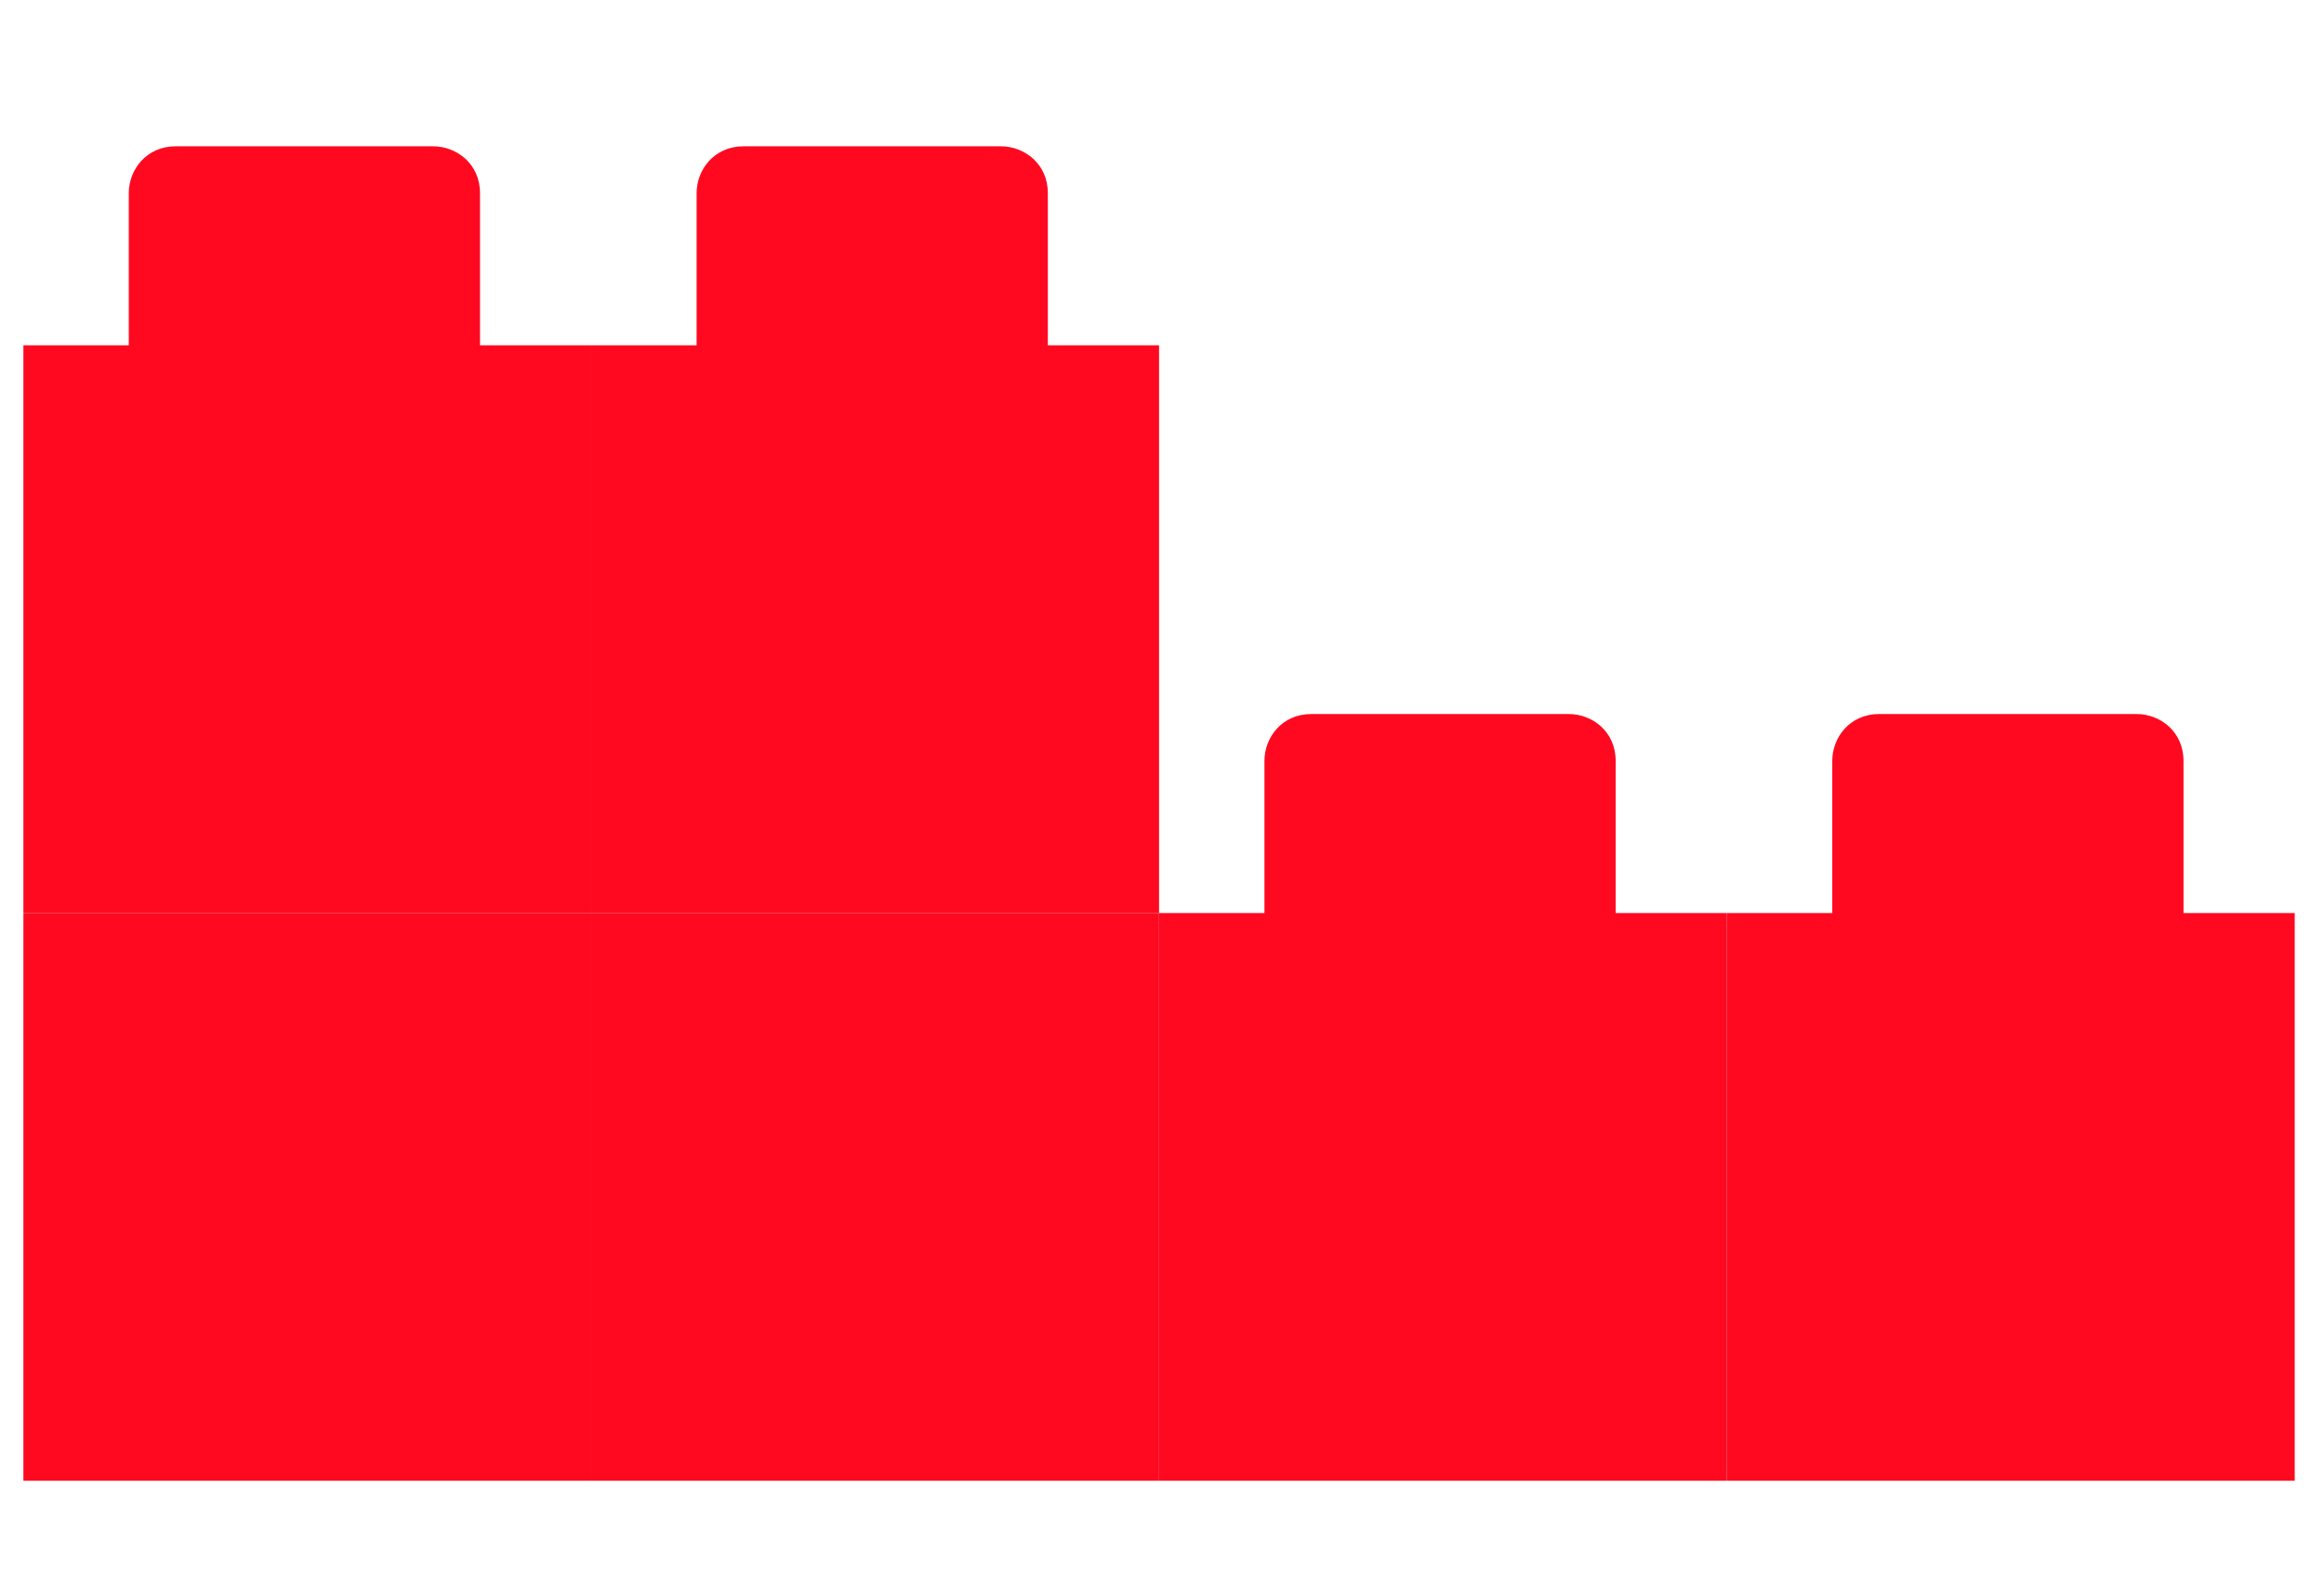
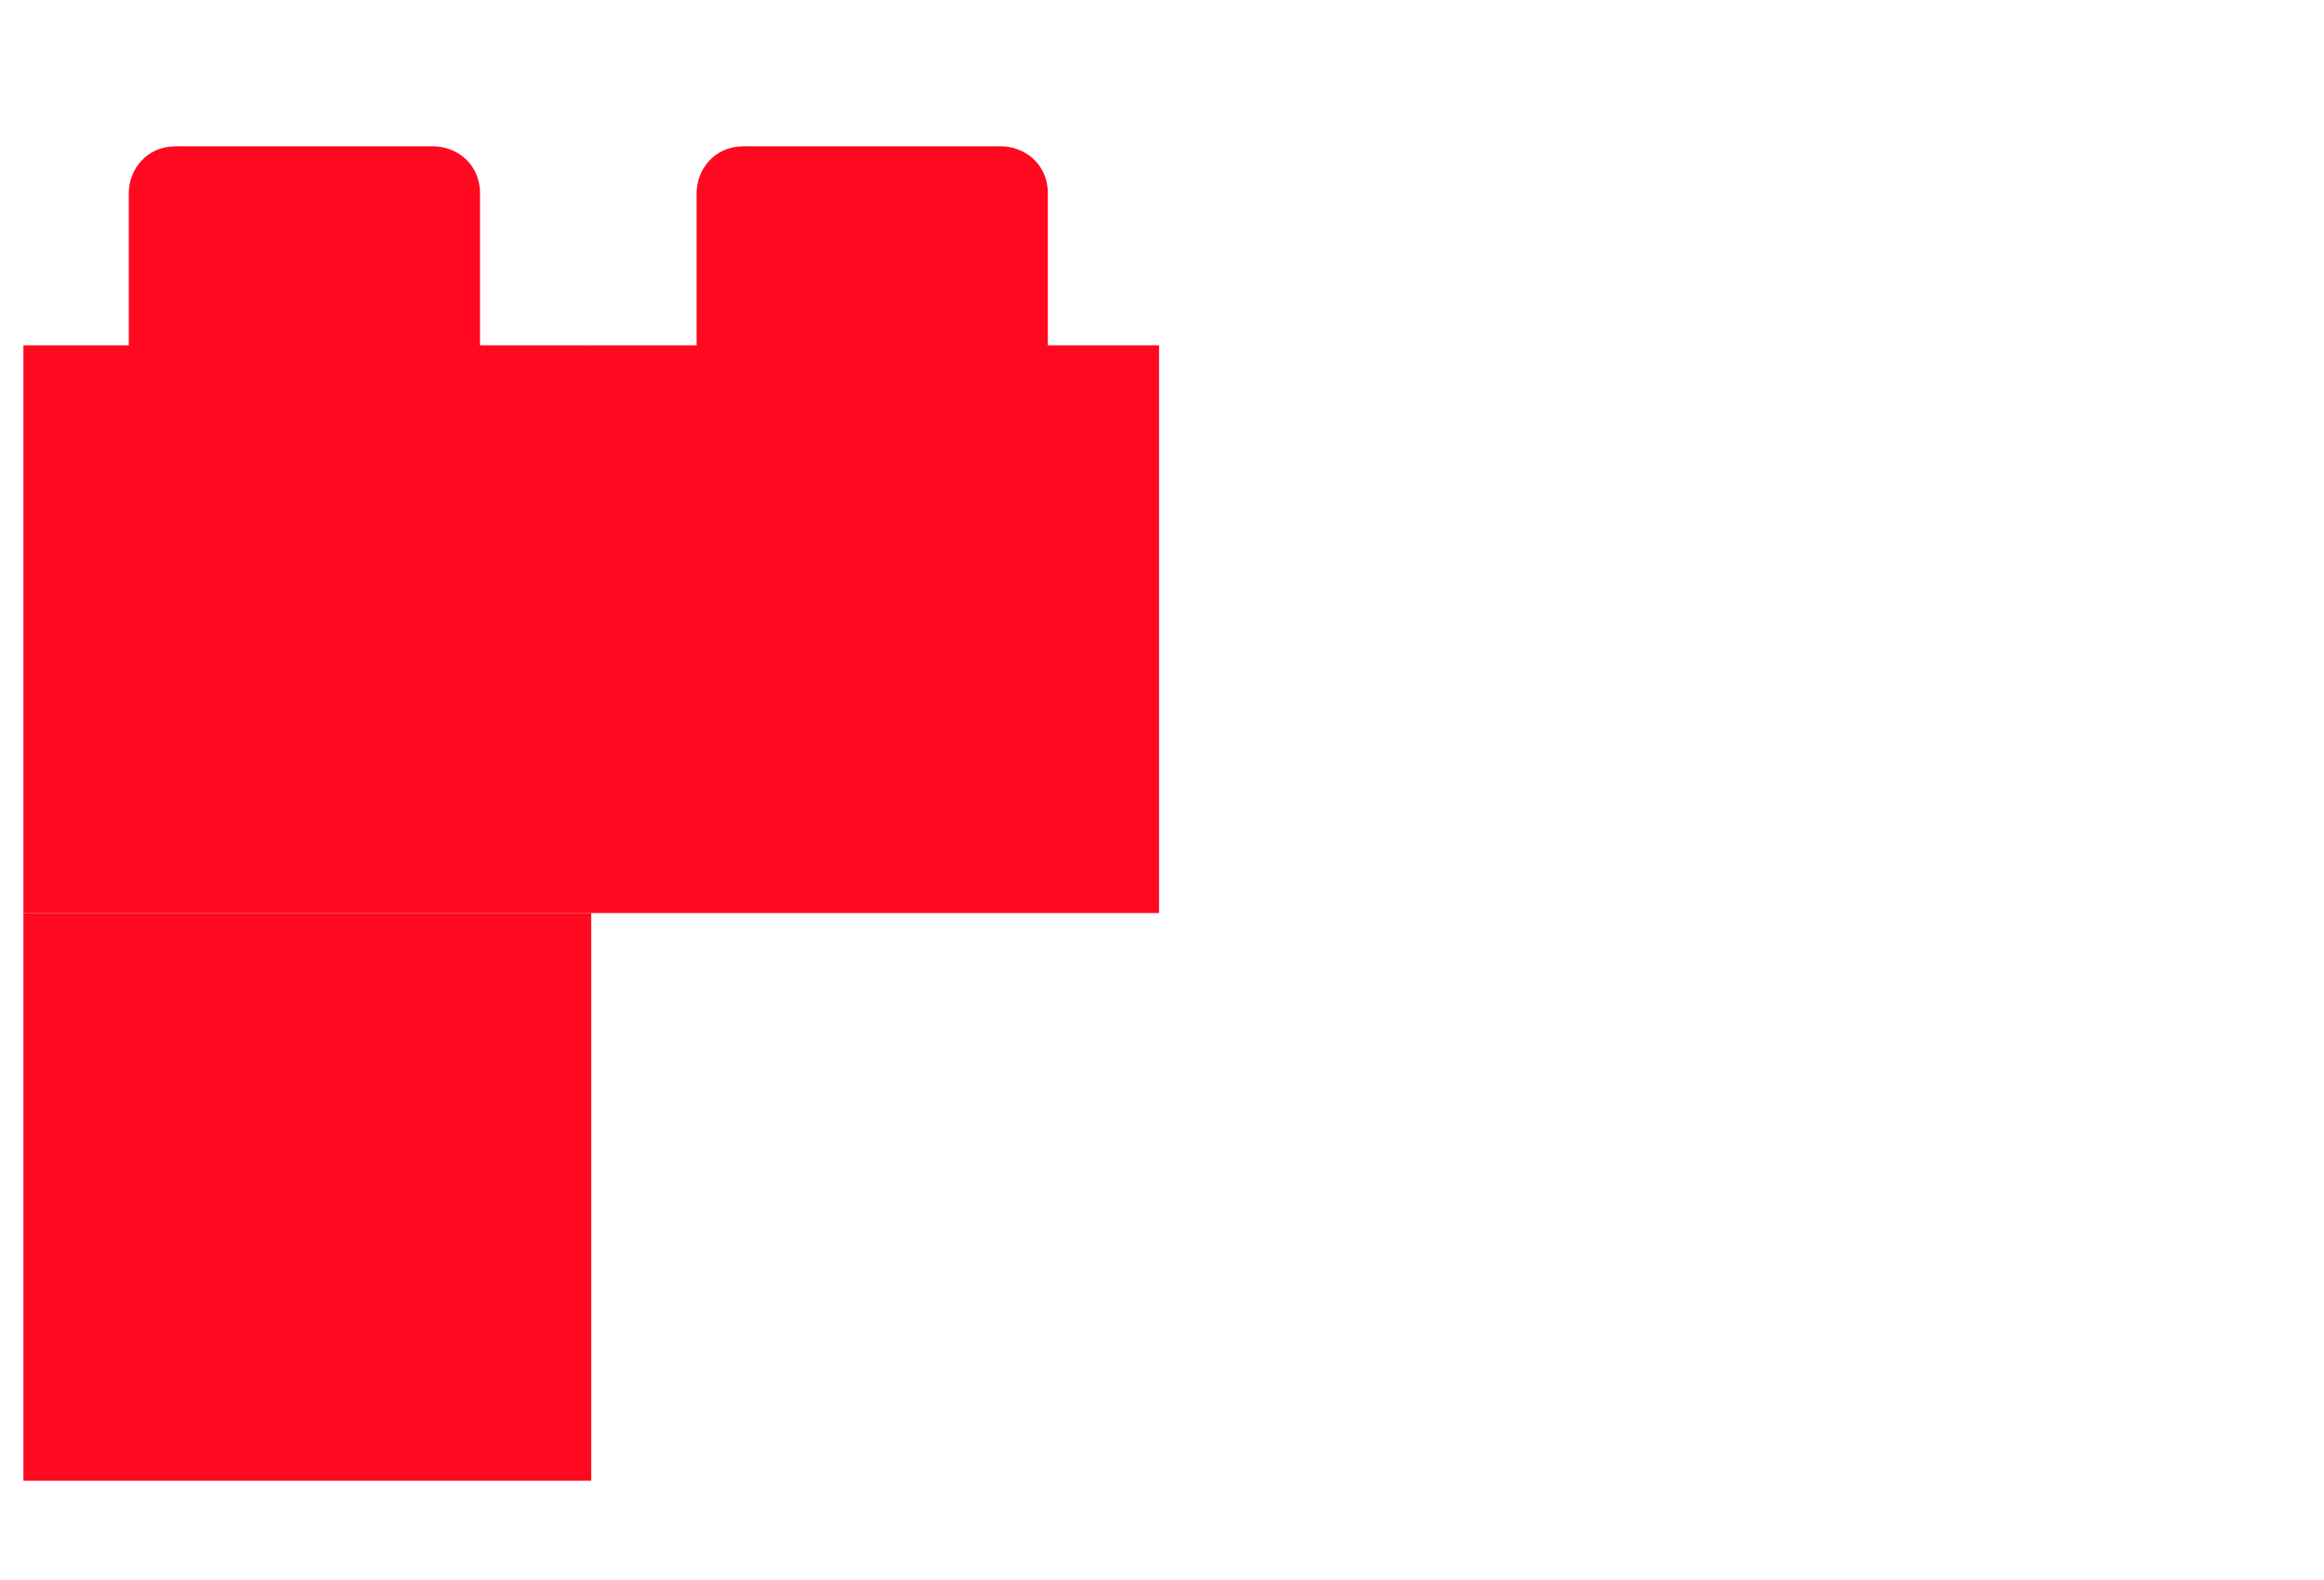
<svg xmlns="http://www.w3.org/2000/svg" version="1.1" id="Layer_1" x="0px" y="0px" width="39.7px" height="27px" viewBox="-405 284.3 39.7 27" style="enable-background:new -405 284.3 39.7 27;" xml:space="preserve">
  <style type="text/css"> .st0{fill:#FF0921;} </style>
  <path class="st0" d="M-394.9,299.9v9.7h-9.7v-9.7H-394.9z" />
-   <path class="st0" d="M-385.2,299.9v9.7h-9.7v-9.7H-385.2z" />
  <path class="st0" d="M-387.1,290.2v-2.6c0-0.5-0.4-0.8-0.8-0.8h-4.4c-0.5,0-0.8,0.4-0.8,0.8v2.6h-1.8v9.7h9.7v-9.7H-387.1z" />
-   <path class="st0" d="M-367.7,299.9v-2.6c0-0.5-0.4-0.8-0.8-0.8h-4.4c-0.5,0-0.8,0.4-0.8,0.8v2.6h-1.8v9.7h9.7v-9.7H-367.7z" />
  <path class="st0" d="M-396.8,290.2v-2.6c0-0.5-0.4-0.8-0.8-0.8h-4.4c-0.5,0-0.8,0.4-0.8,0.8v2.6h-1.8v9.7h9.7v-9.7H-396.8z" />
-   <path class="st0" d="M-377.4,299.9v-2.6c0-0.5-0.4-0.8-0.8-0.8h-4.4c-0.5,0-0.8,0.4-0.8,0.8v2.6h-1.8v9.7h9.7v-9.7H-377.4z" />
</svg>